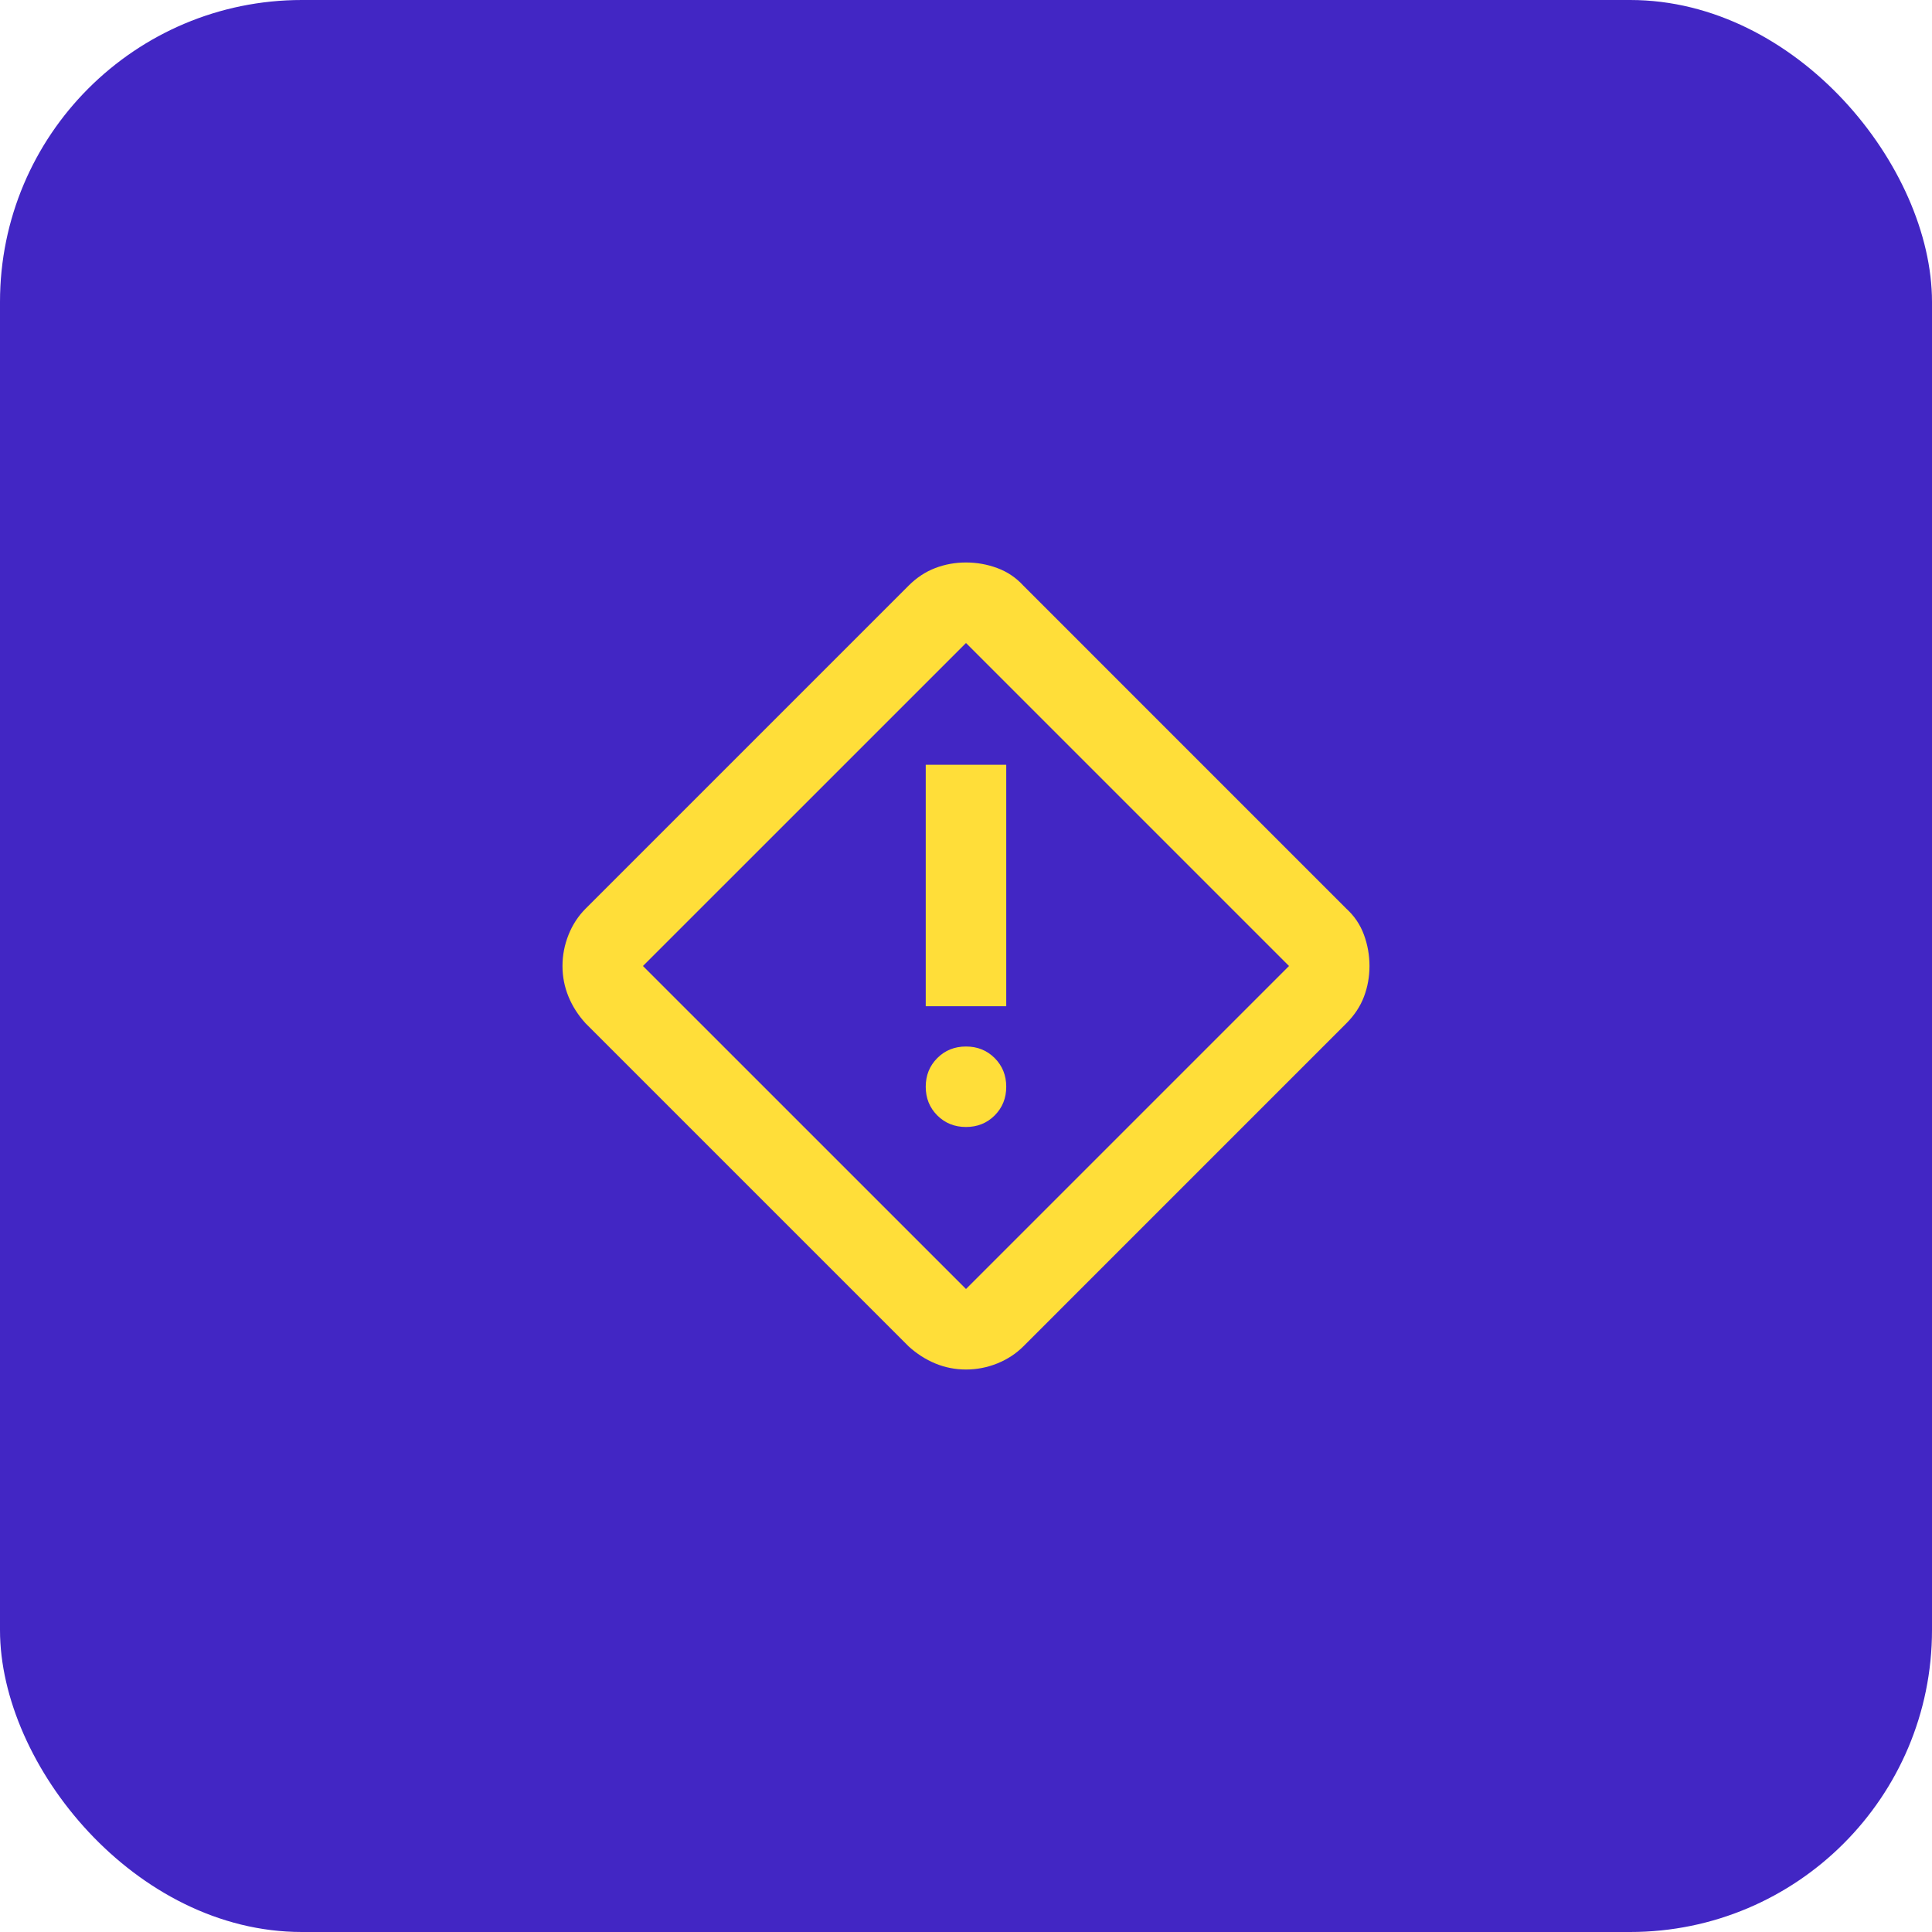
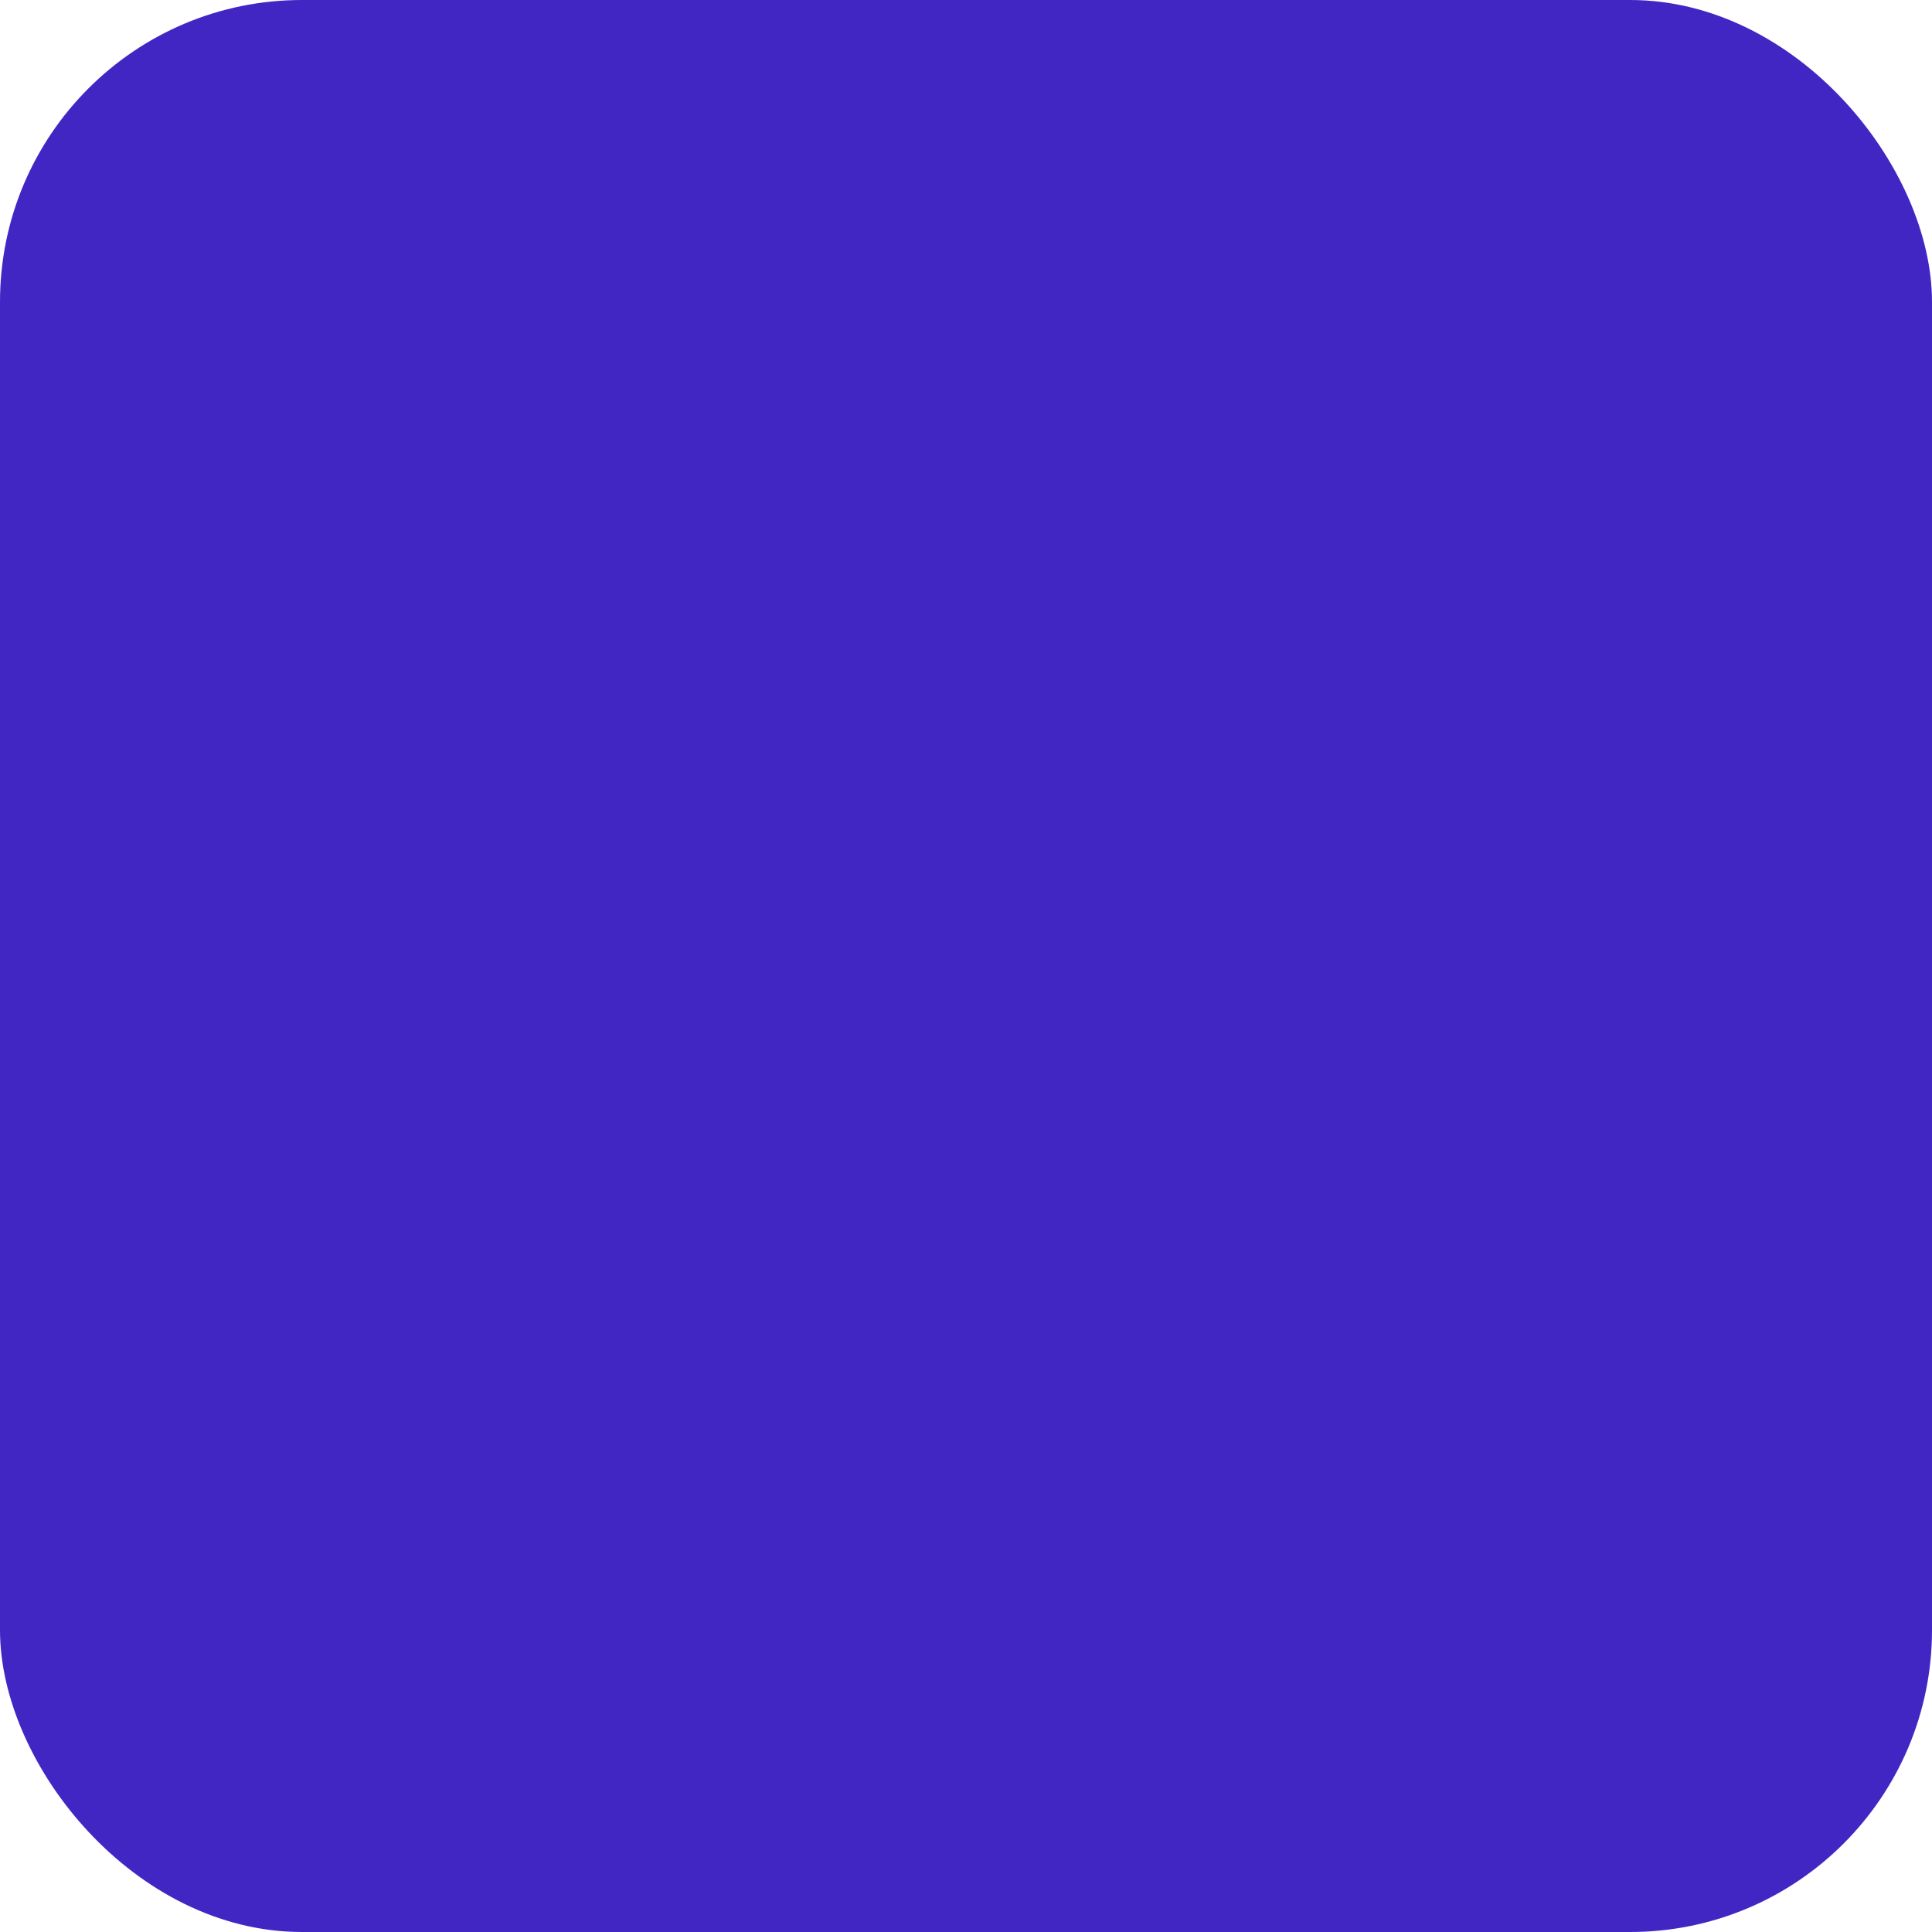
<svg xmlns="http://www.w3.org/2000/svg" width="64" height="64" viewBox="0 0 64 64" fill="none">
  <rect width="64" height="64" rx="10" fill="#4226C4" />
  <mask id="mask0_2143_2665" style="mask-type:alpha" maskUnits="userSpaceOnUse" x="16" y="16" width="32" height="32">
-     <rect x="16" y="16" width="32" height="32" fill="#D9D9D9" />
-   </mask>
+     </mask>
  <g mask="url(#mask0_2143_2665)">
-     <path d="M32 45.367C31.644 45.367 31.305 45.3 30.983 45.167C30.661 45.033 30.366 44.844 30.099 44.6L19.399 33.9C19.155 33.633 18.966 33.339 18.833 33.017C18.7 32.694 18.633 32.355 18.633 32C18.633 31.644 18.7 31.3 18.833 30.967C18.966 30.633 19.155 30.344 19.399 30.1L30.099 19.4C30.366 19.133 30.661 18.939 30.983 18.817C31.305 18.694 31.644 18.633 32 18.633C32.355 18.633 32.7 18.694 33.033 18.817C33.366 18.939 33.655 19.133 33.9 19.4L44.599 30.1C44.866 30.344 45.061 30.633 45.183 30.967C45.305 31.3 45.366 31.644 45.366 32C45.366 32.355 45.305 32.694 45.183 33.017C45.061 33.339 44.866 33.633 44.599 33.9L33.9 44.6C33.655 44.844 33.366 45.033 33.033 45.167C32.7 45.3 32.355 45.367 32 45.367ZM32 42.7L42.7 32L32 21.3L21.299 32L32 42.7ZM30.666 33.333H33.333V25.333H30.666V33.333ZM32 37.333C32.377 37.333 32.694 37.206 32.95 36.95C33.205 36.694 33.333 36.378 33.333 36C33.333 35.622 33.205 35.306 32.95 35.05C32.694 34.794 32.377 34.667 32 34.667C31.622 34.667 31.305 34.794 31.049 35.05C30.794 35.306 30.666 35.622 30.666 36C30.666 36.378 30.794 36.694 31.049 36.95C31.305 37.206 31.622 37.333 32 37.333Z" fill="#FFDE39" />
-   </g>
+     </g>
</svg>